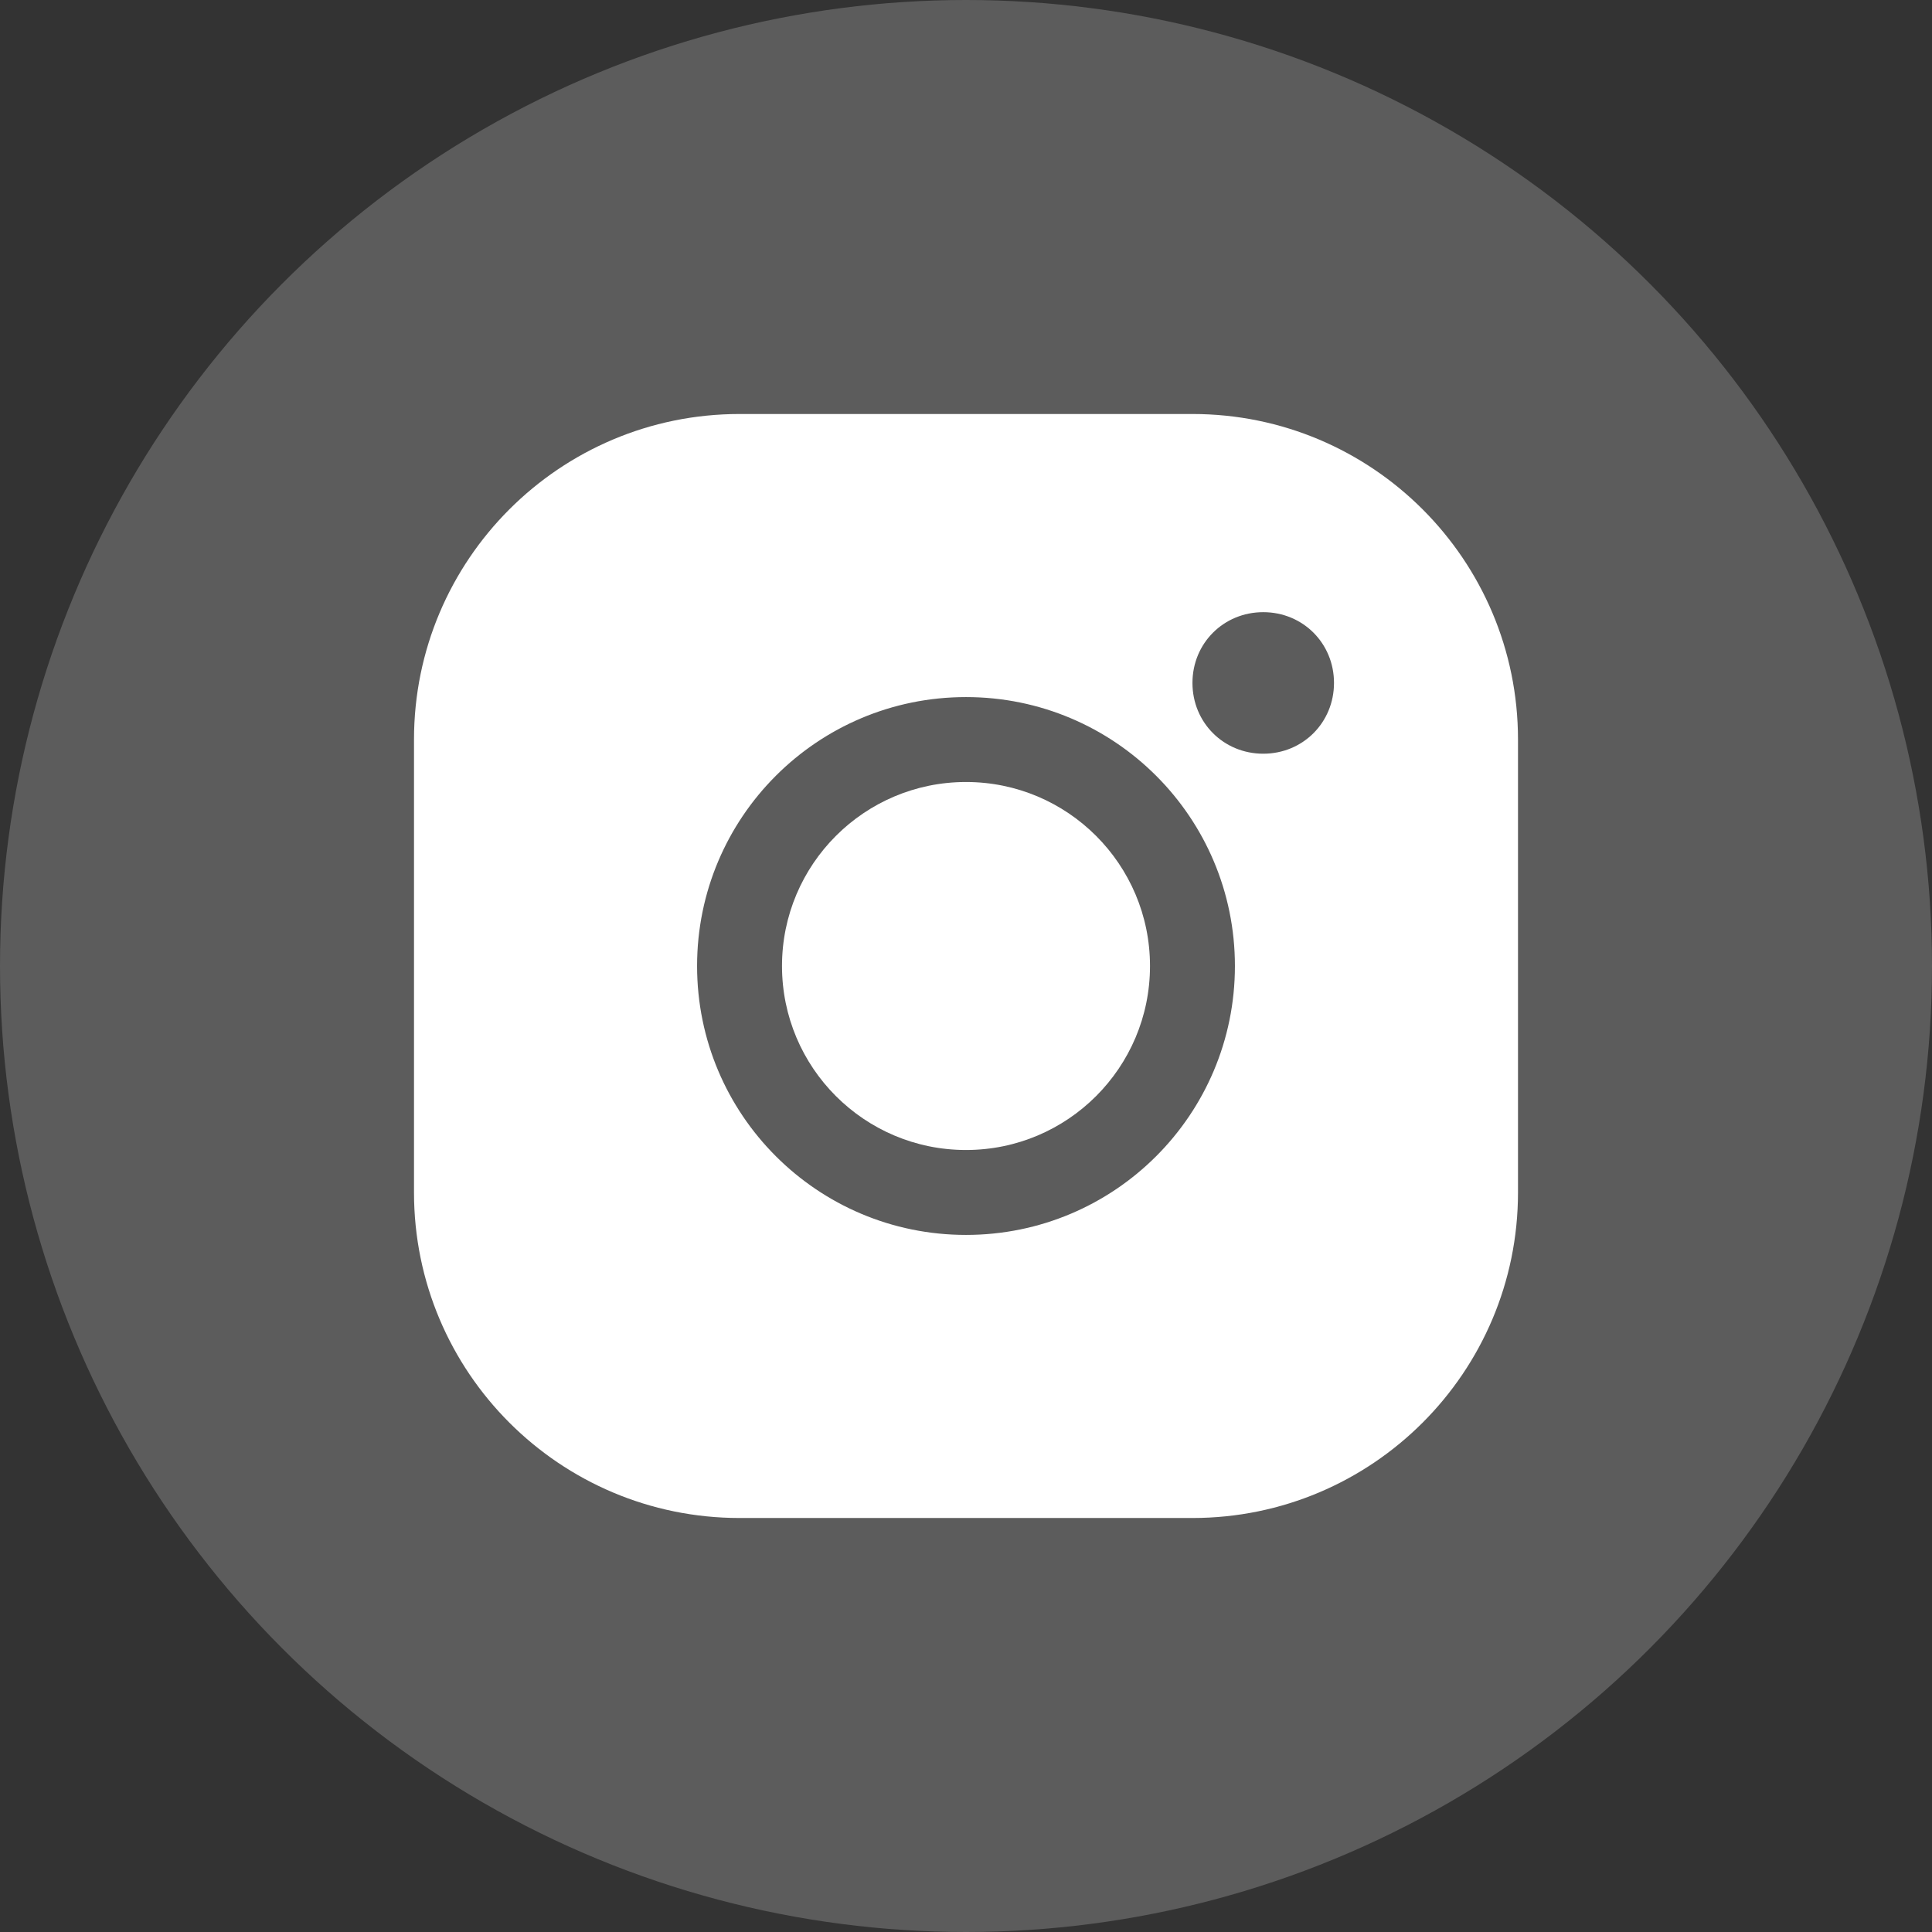
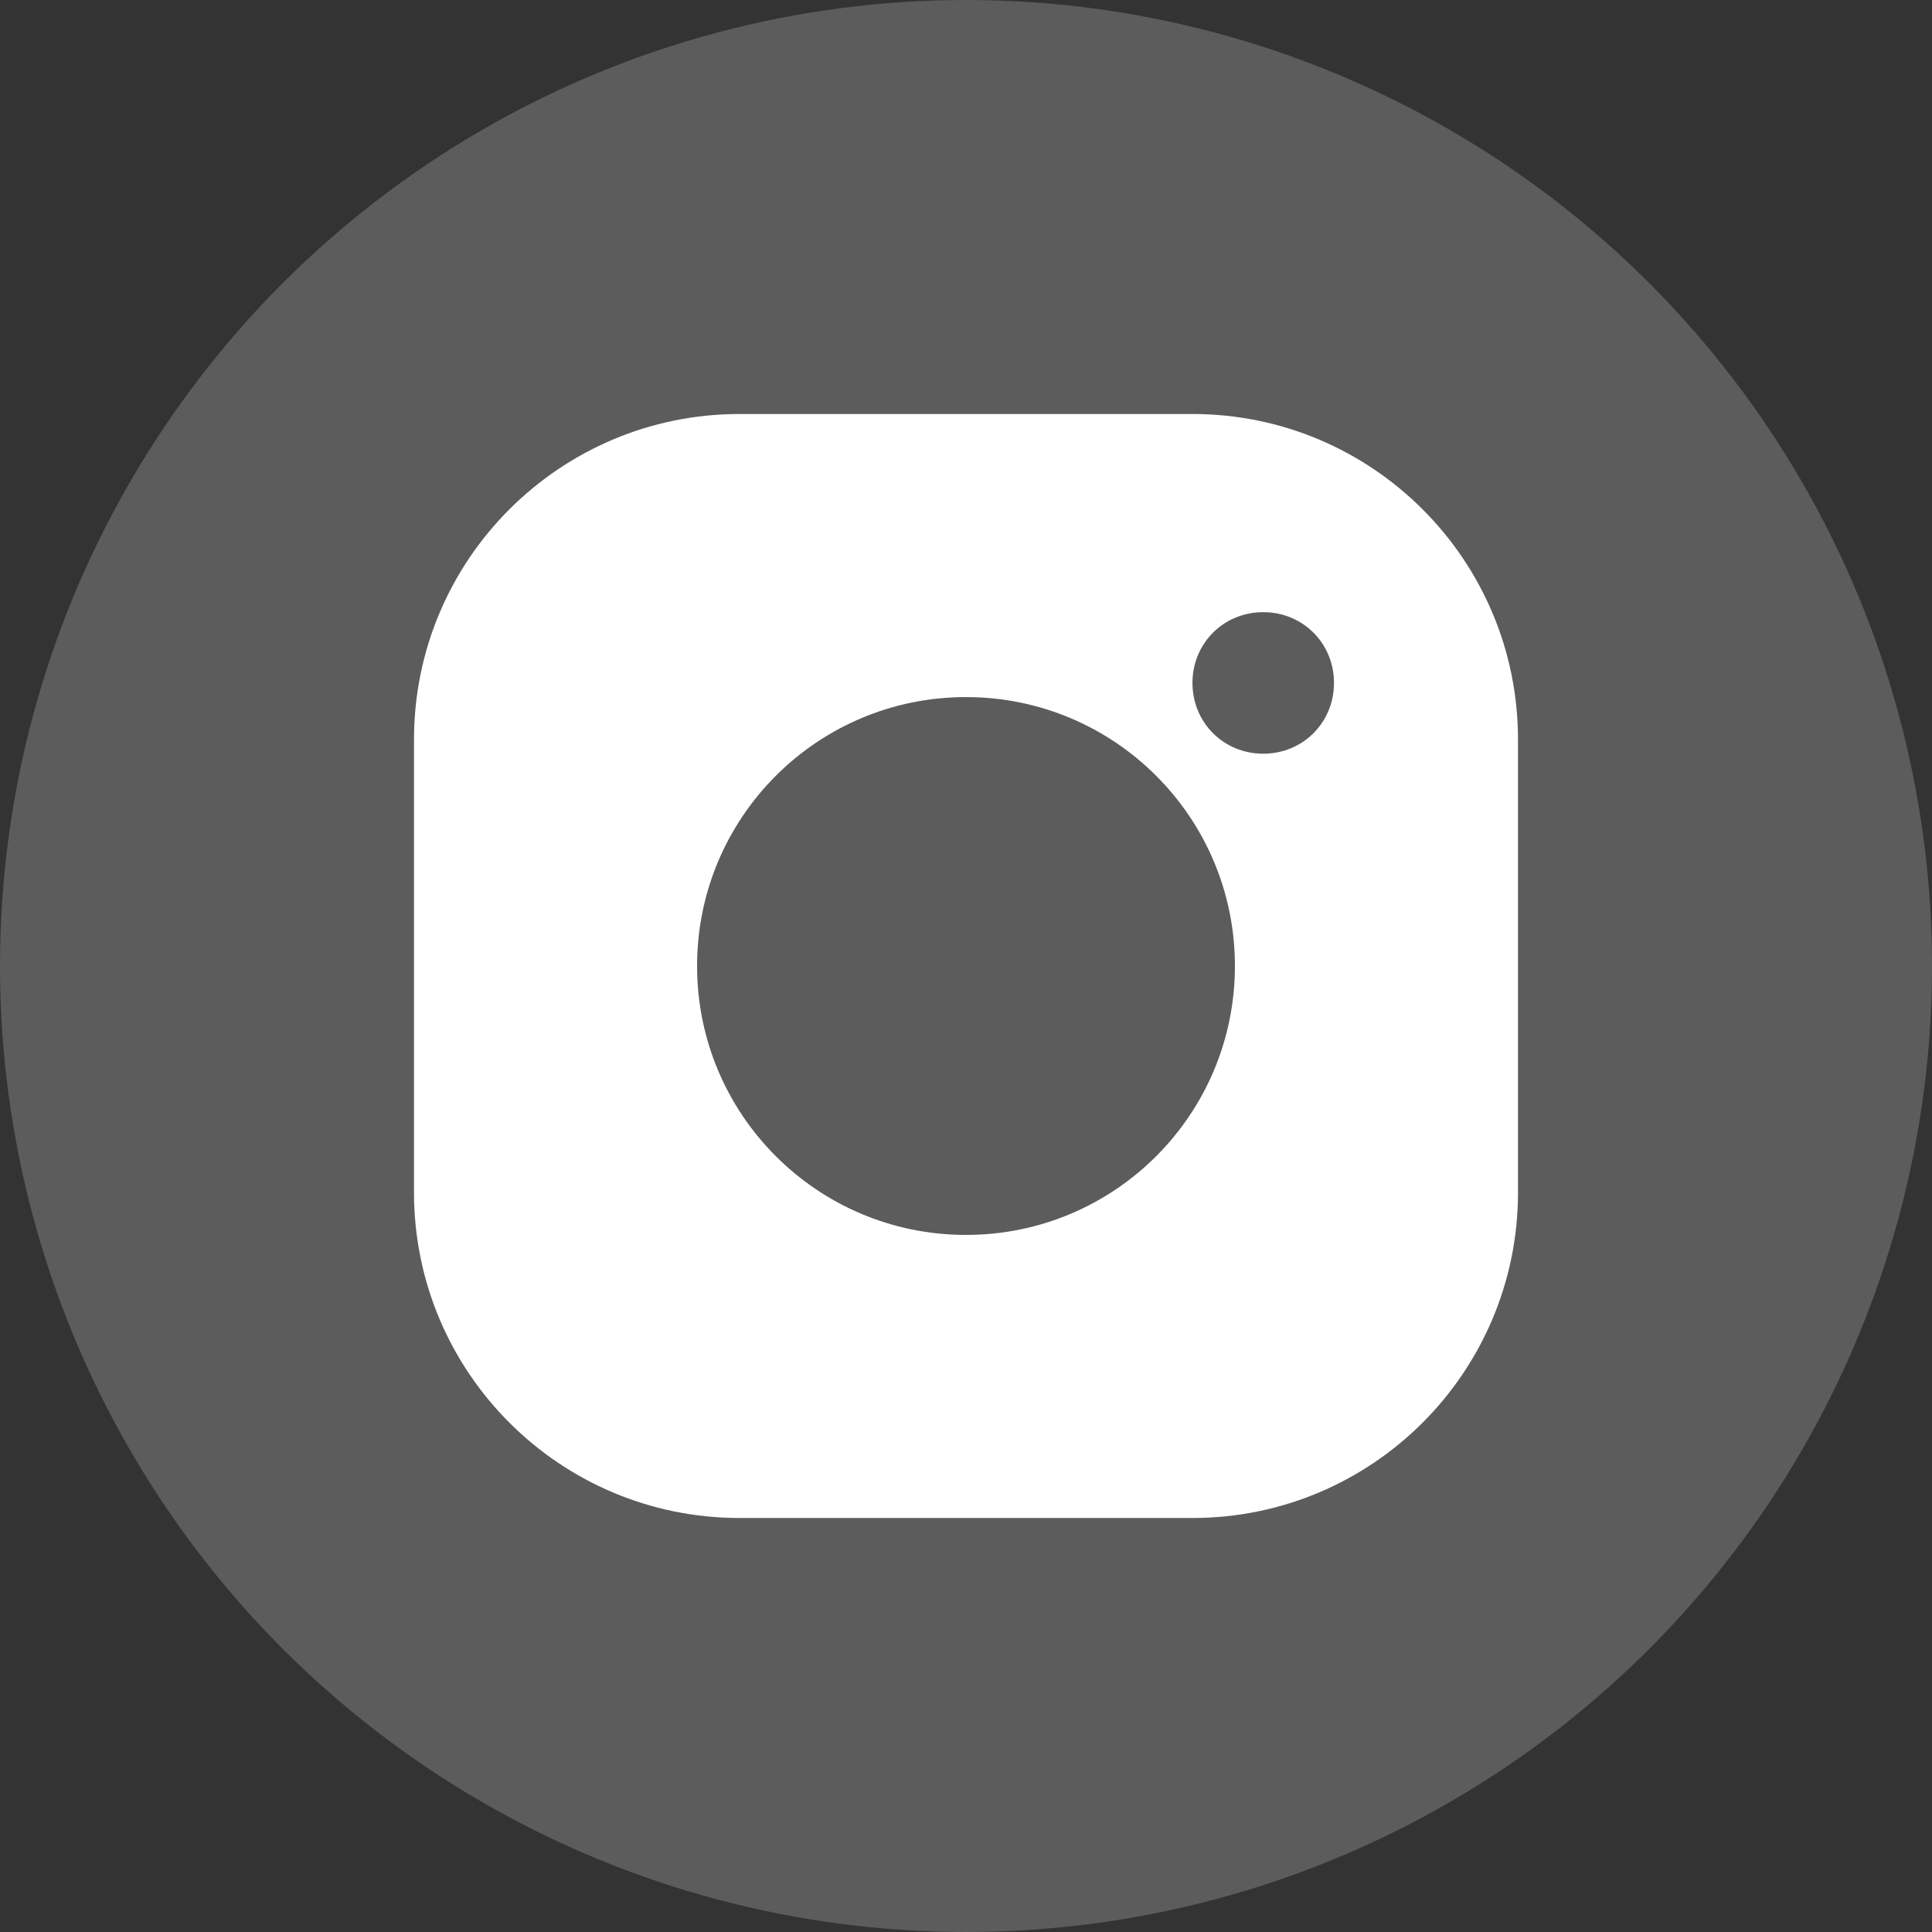
<svg xmlns="http://www.w3.org/2000/svg" width="42" height="42" viewBox="0 0 42 42" fill="none">
  <rect x="0" y="0" width="42" height="42" fill="#333333" stroke="none" />
  <circle data-figma-bg-blur-radius="74" cx="21" cy="21" r="21" fill="white" fill-opacity="0.2" />
  <path d="M9 25.923C9 29.831 12.169 33 16.077 33H25.923C29.831 33 33 29.831 33 25.923V16.077C33 12.169 29.831 9 25.923 9H16.077C12.169 9 9 12.169 9 16.077V25.923ZM27.462 13.308C28.323 13.308 29 13.984 29 14.846C29 15.708 28.323 16.385 27.462 16.385C26.6 16.385 25.923 15.708 25.923 14.846C25.923 13.984 26.6 13.308 27.462 13.308ZM21 15.154C24.231 15.154 26.846 17.769 26.846 21C26.846 24.231 24.231 26.846 21 26.846C17.769 26.846 15.154 24.231 15.154 21C15.154 17.769 17.769 15.154 21 15.154Z" fill="white" />
-   <path d="M25 21C25 23.209 23.209 25 21 25C18.791 25 17 23.209 17 21C17 18.791 18.791 17 21 17C23.209 17 25 18.791 25 21Z" fill="white" />
  <defs>
    <clipPath id="bgblur_0_345_359_clip_path" transform="translate(74 74)">
      <circle cx="21" cy="21" r="21" />
    </clipPath>
  </defs>
</svg>